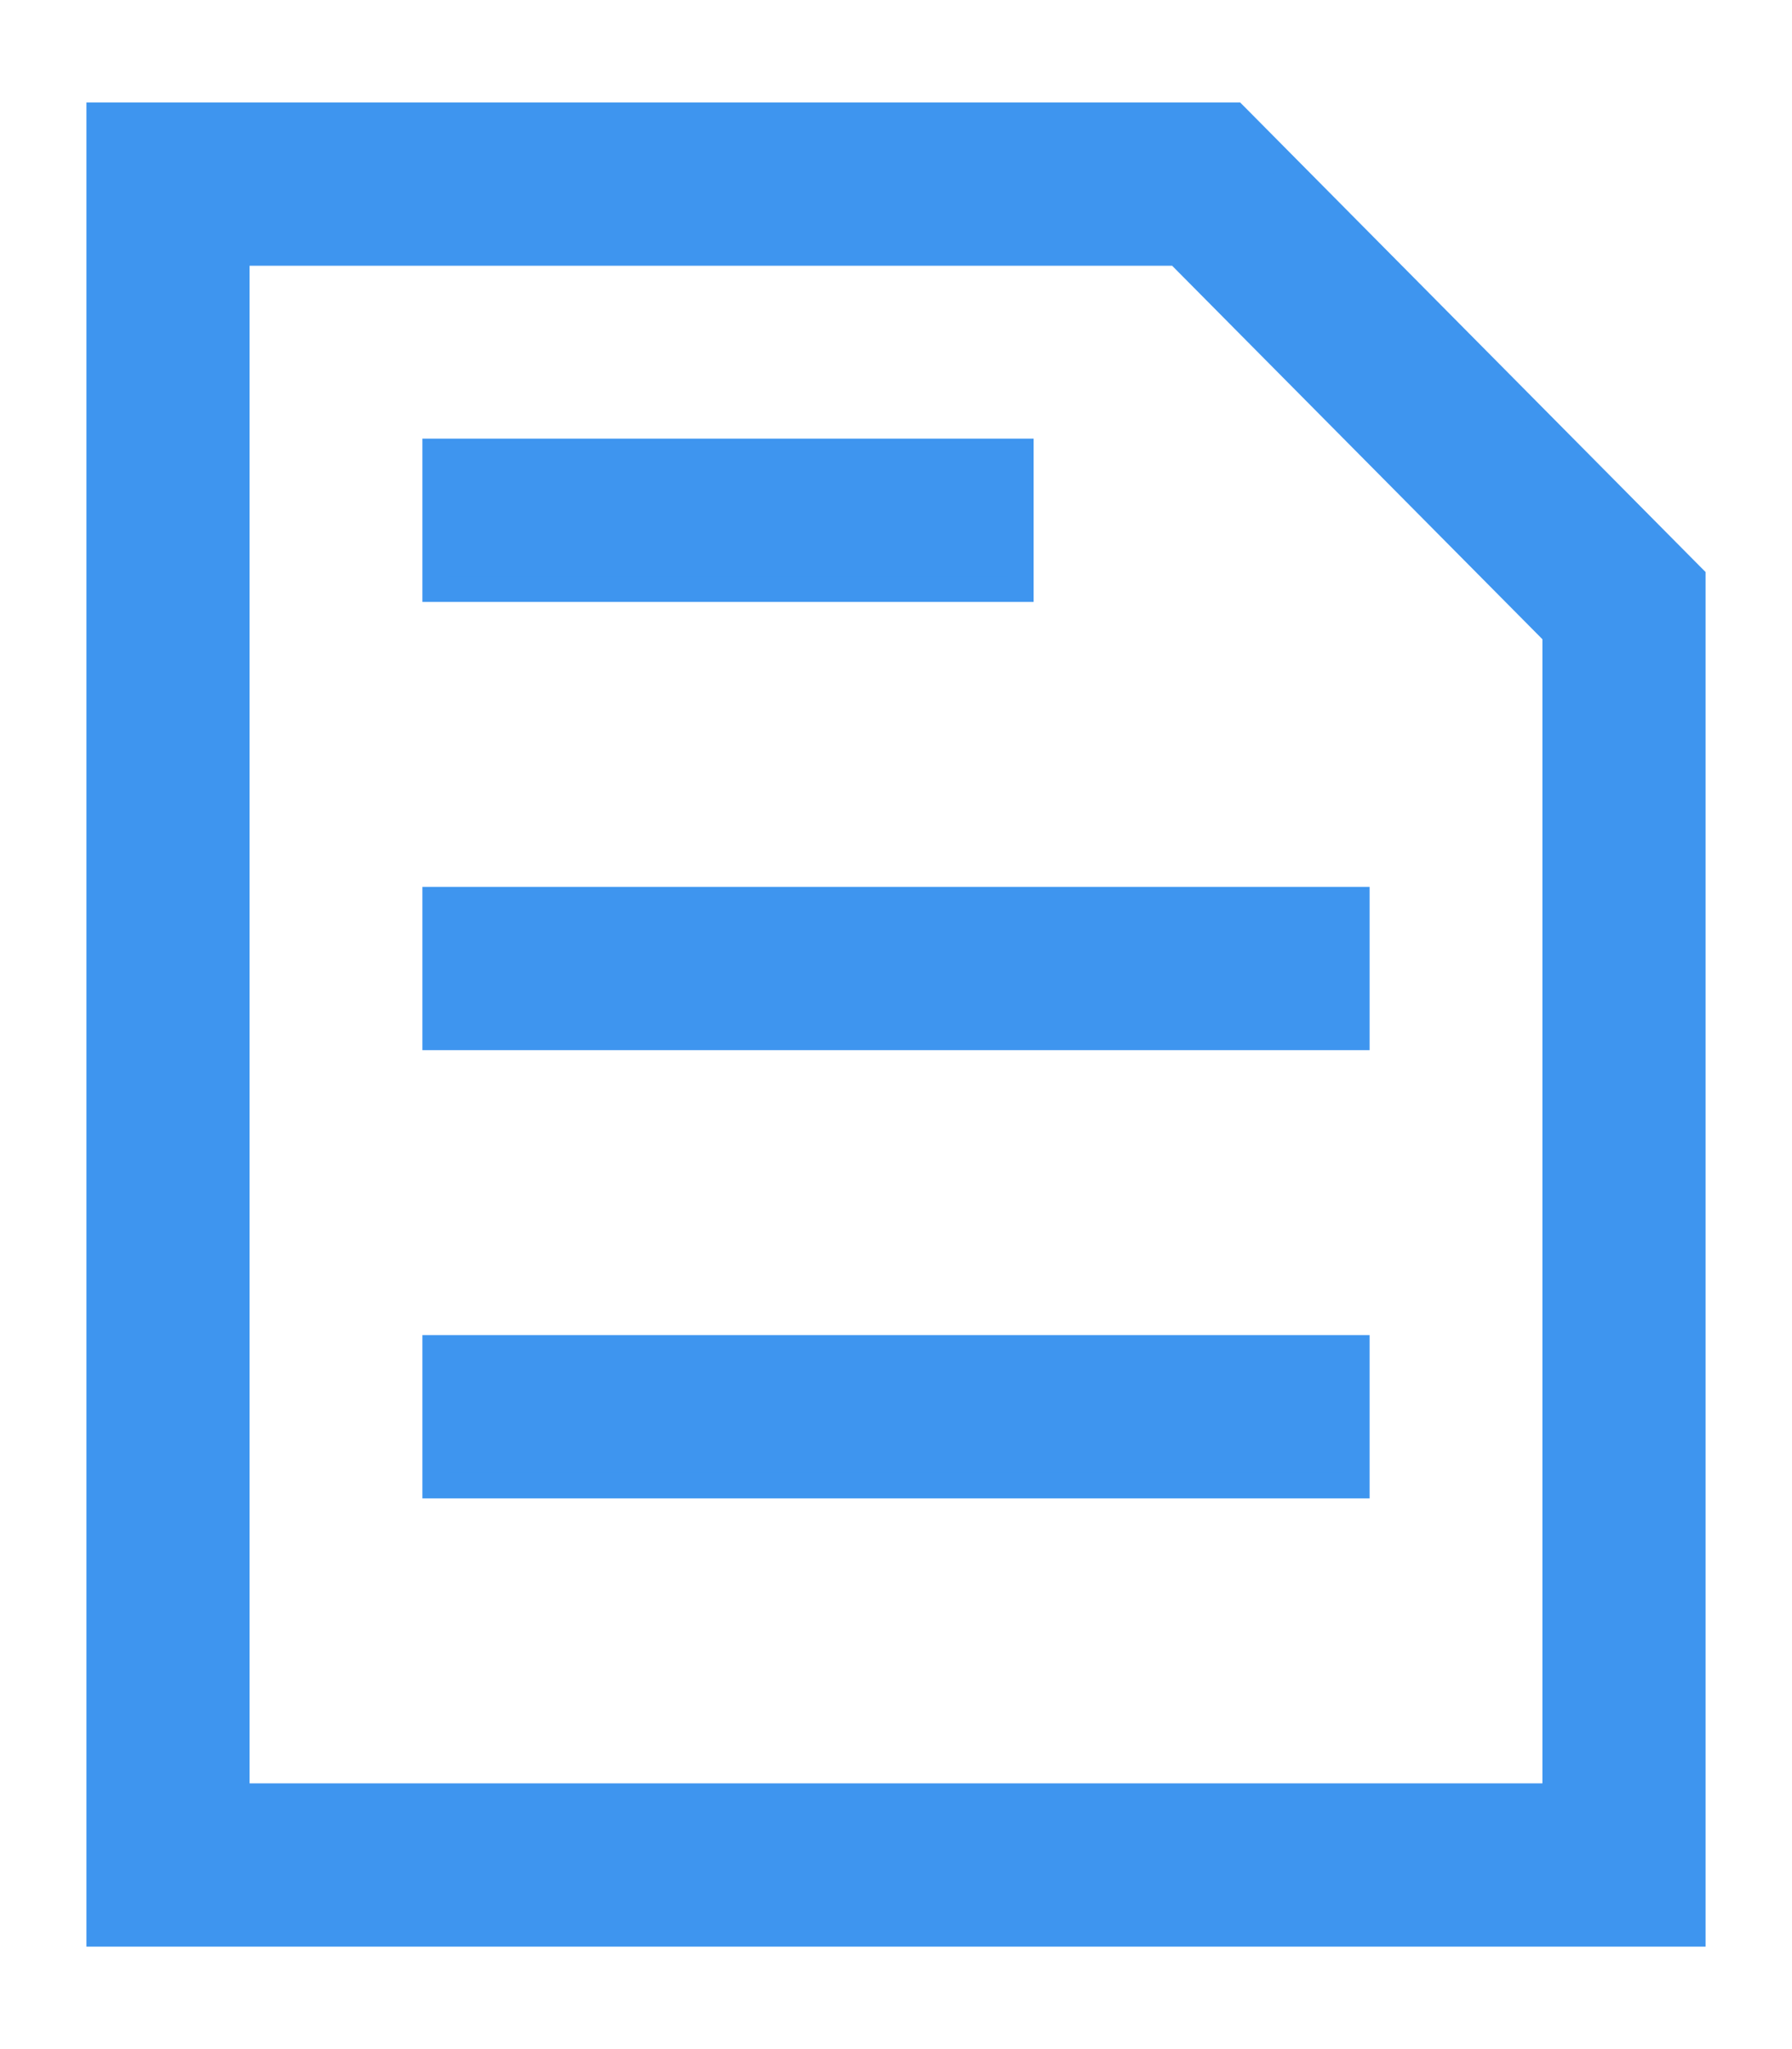
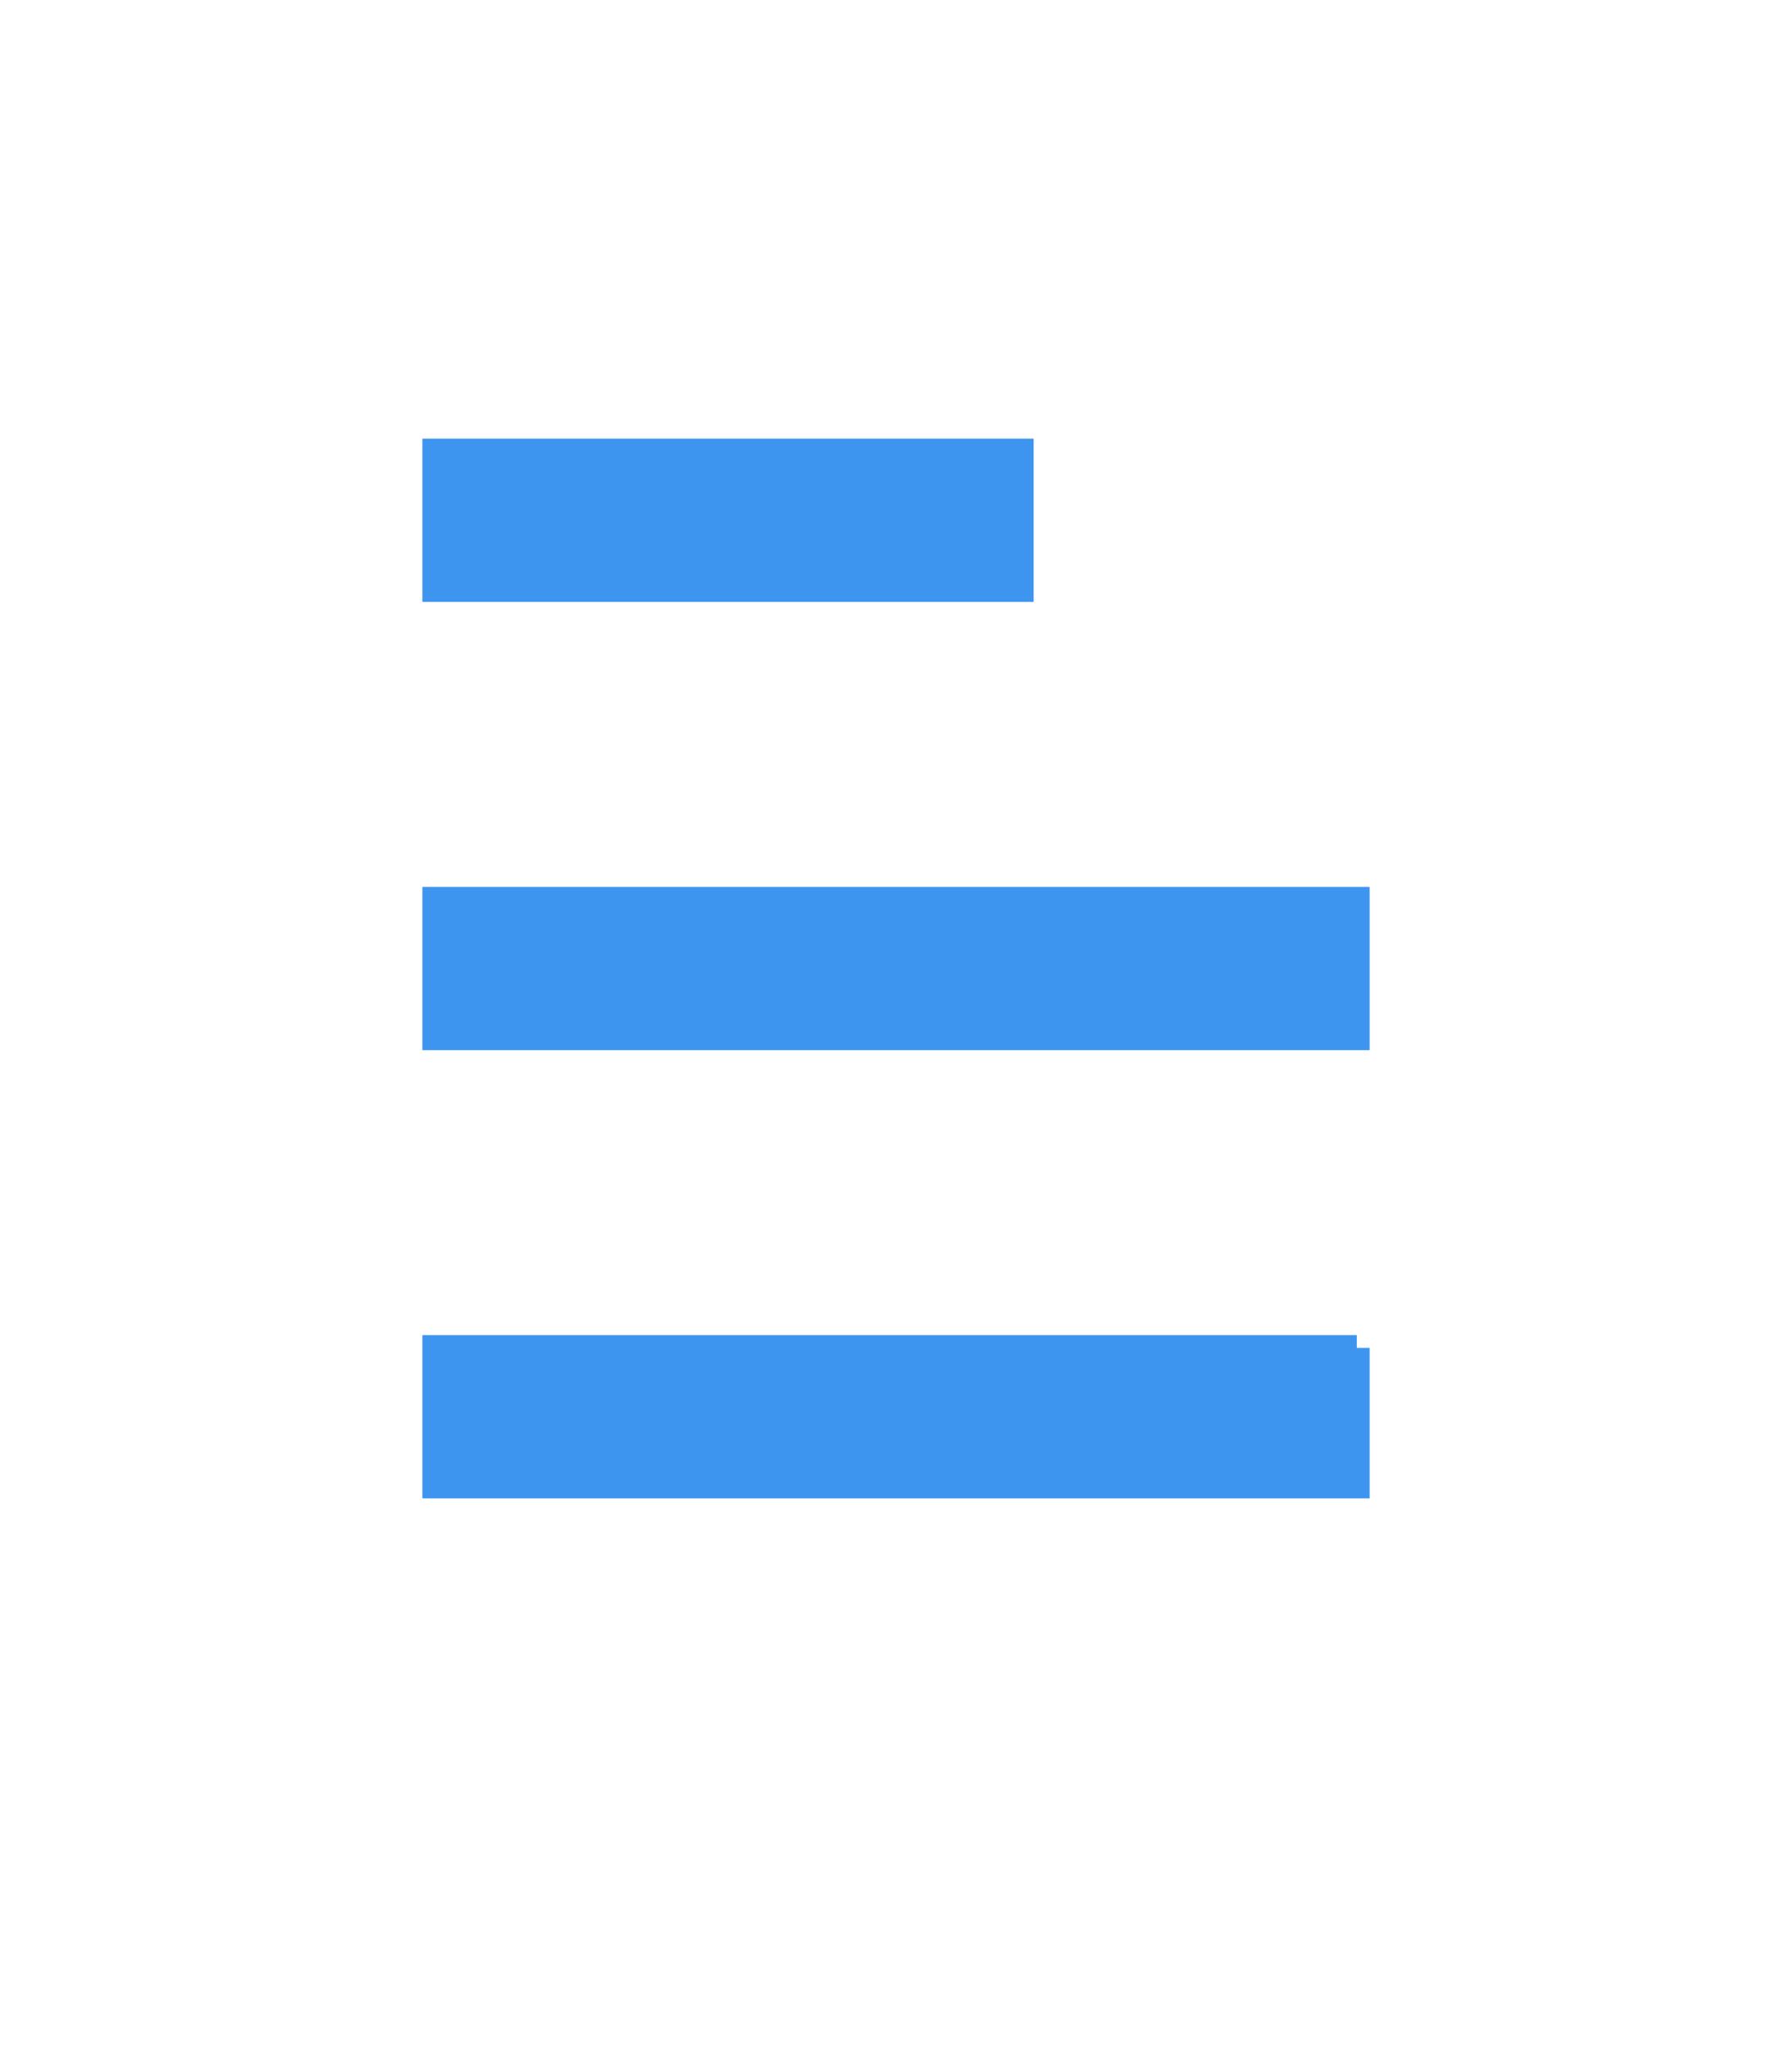
<svg xmlns="http://www.w3.org/2000/svg" width="14" height="16" viewBox="0 0 14 16" fill="none">
-   <path d="M1.85 14.025H12.15V4.95L9.199 1.975H1.85V14.025ZM13.225 15.1H0.775V0.9H9.647L9.677 0.93L13.196 4.479L13.225 4.508V15.1Z" fill="#3E95EF" stroke="#3E95EF" stroke-width="0.2" />
-   <path d="M10.6 10.525V11.6H3.4V10.525H10.6ZM10.6 7.025V8.1H3.4V7.025H10.6ZM7.975 3.525V4.6H3.4V3.525H7.975Z" fill="#3E95EF" stroke="#3E95EF" stroke-width="0.2" />
+   <path d="M10.6 10.525V11.6H3.4V10.525H10.6M10.6 7.025V8.1H3.4V7.025H10.6ZM7.975 3.525V4.6H3.4V3.525H7.975Z" fill="#3E95EF" stroke="#3E95EF" stroke-width="0.2" />
</svg>